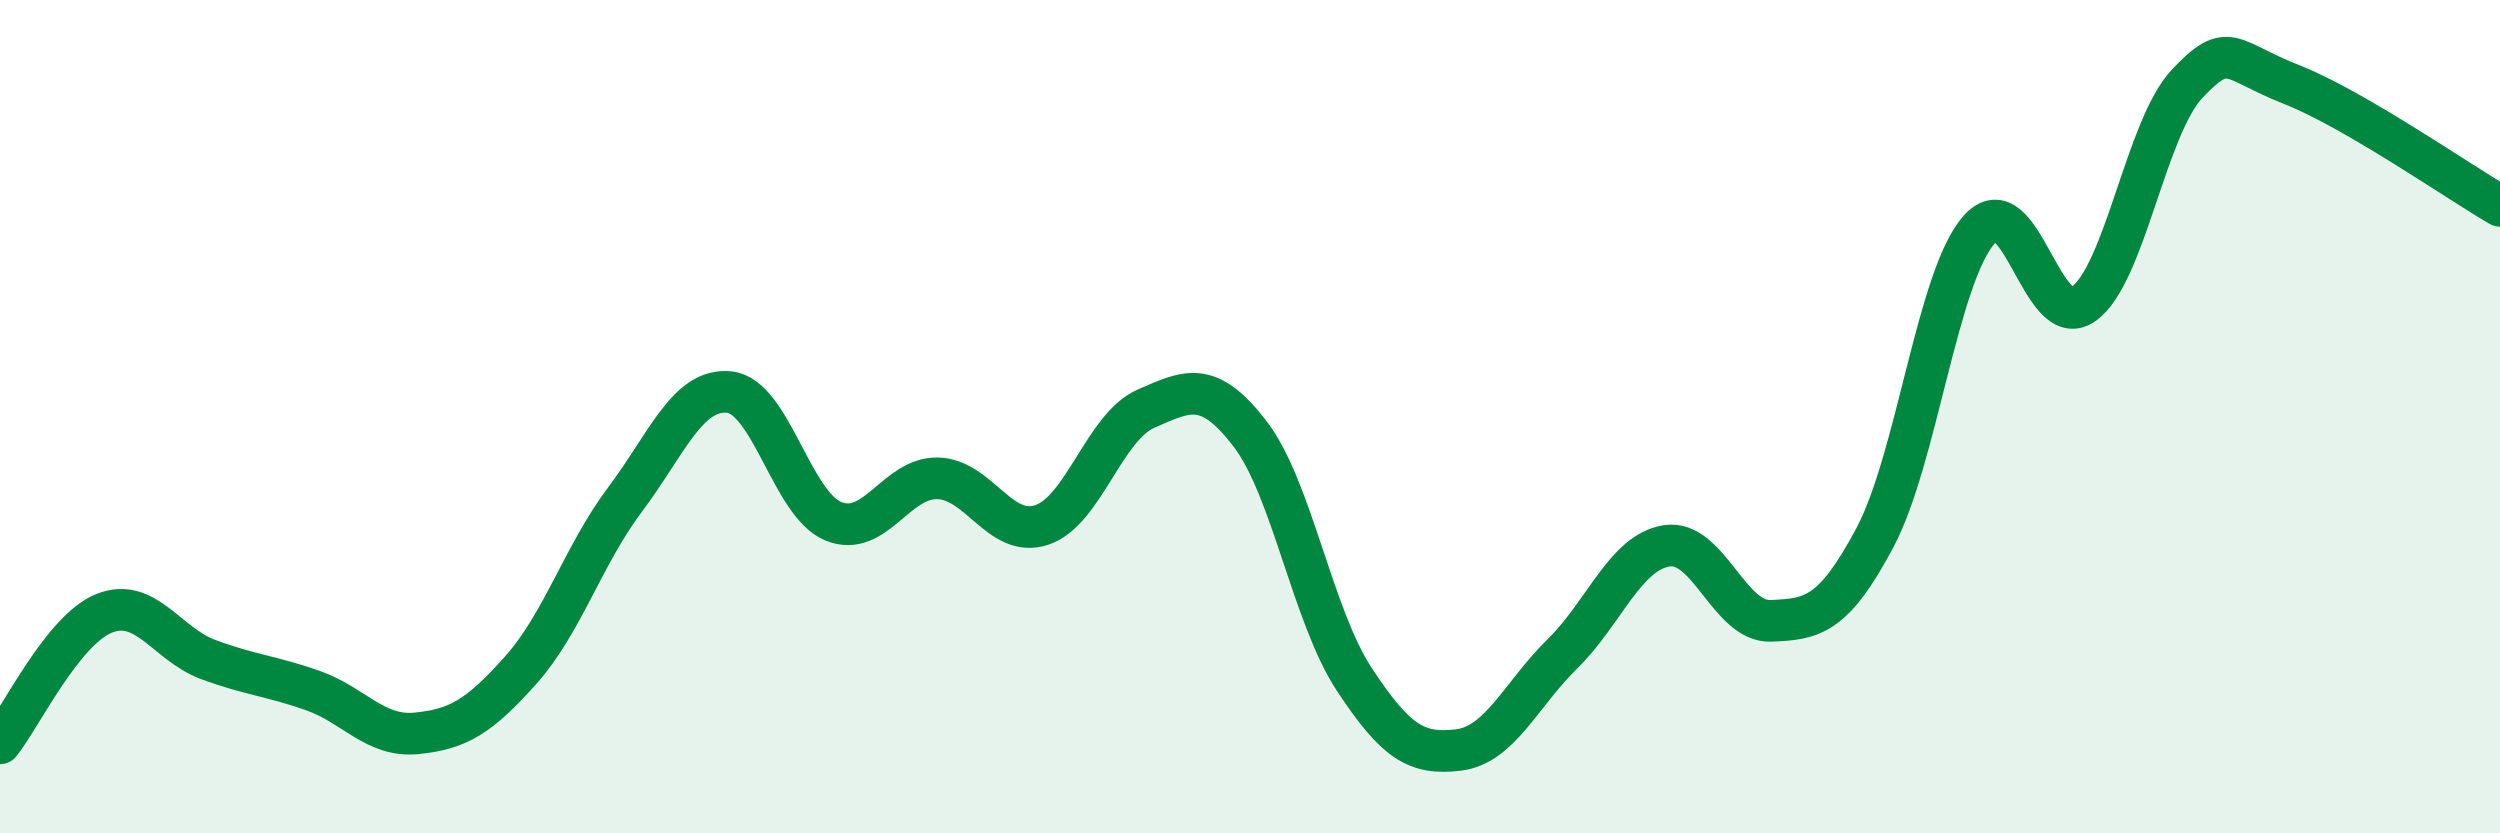
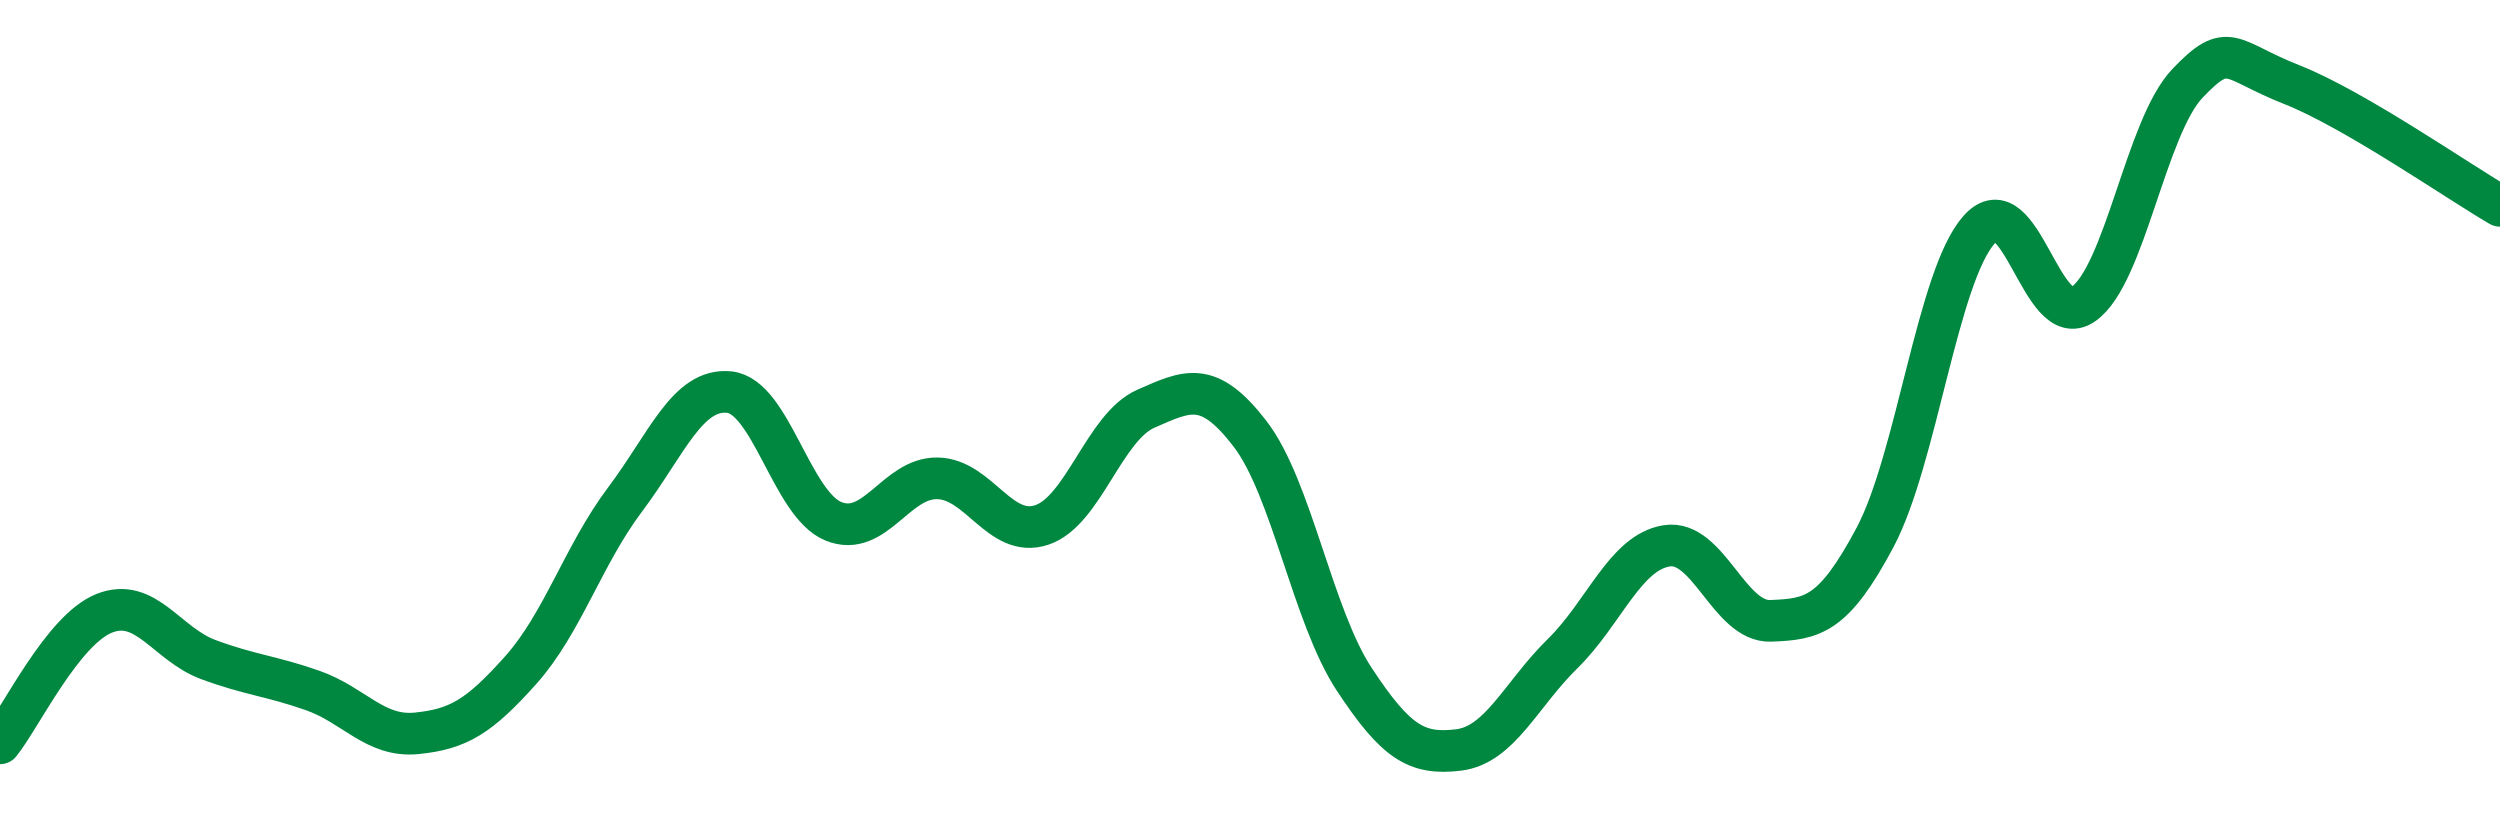
<svg xmlns="http://www.w3.org/2000/svg" width="60" height="20" viewBox="0 0 60 20">
-   <path d="M 0,17.84 C 0.5,17.22 1.5,15.12 2.5,14.72 C 3.5,14.32 4,15.46 5,15.83 C 6,16.2 6.5,16.22 7.5,16.57 C 8.5,16.92 9,17.7 10,17.6 C 11,17.5 11.5,17.2 12.5,16.08 C 13.5,14.96 14,13.32 15,11.99 C 16,10.66 16.5,9.31 17.5,9.41 C 18.5,9.51 19,12.1 20,12.51 C 21,12.92 21.5,11.46 22.5,11.48 C 23.5,11.5 24,12.93 25,12.6 C 26,12.27 26.5,10.25 27.5,9.81 C 28.5,9.37 29,9.11 30,10.41 C 31,11.71 31.5,14.78 32.5,16.3 C 33.5,17.82 34,18.12 35,18 C 36,17.88 36.5,16.67 37.5,15.69 C 38.5,14.71 39,13.26 40,13.1 C 41,12.94 41.5,14.94 42.5,14.9 C 43.5,14.86 44,14.78 45,12.9 C 46,11.02 46.5,6.63 47.5,5.51 C 48.5,4.39 49,8 50,7.3 C 51,6.6 51.5,3.05 52.5,2 C 53.5,0.95 53.5,1.44 55,2.03 C 56.5,2.62 59,4.36 60,4.94L60 20L0 20Z" fill="#008740" opacity="0.1" stroke-linecap="round" stroke-linejoin="round" />
  <path d="M 0,17.84 C 0.5,17.22 1.5,15.12 2.5,14.72 C 3.5,14.32 4,15.46 5,15.83 C 6,16.2 6.5,16.22 7.5,16.57 C 8.5,16.92 9,17.7 10,17.6 C 11,17.5 11.5,17.2 12.5,16.08 C 13.5,14.96 14,13.32 15,11.99 C 16,10.66 16.5,9.31 17.5,9.41 C 18.5,9.51 19,12.1 20,12.51 C 21,12.92 21.5,11.46 22.5,11.48 C 23.5,11.5 24,12.93 25,12.6 C 26,12.27 26.5,10.25 27.5,9.81 C 28.5,9.37 29,9.11 30,10.41 C 31,11.71 31.5,14.78 32.5,16.3 C 33.5,17.82 34,18.12 35,18 C 36,17.88 36.5,16.67 37.5,15.69 C 38.5,14.71 39,13.26 40,13.1 C 41,12.94 41.5,14.94 42.5,14.9 C 43.5,14.86 44,14.78 45,12.9 C 46,11.02 46.5,6.63 47.5,5.51 C 48.5,4.39 49,8 50,7.3 C 51,6.6 51.5,3.05 52.5,2 C 53.5,0.95 53.5,1.44 55,2.03 C 56.5,2.62 59,4.36 60,4.94" stroke="#008740" stroke-width="1" fill="none" stroke-linecap="round" stroke-linejoin="round" />
</svg>